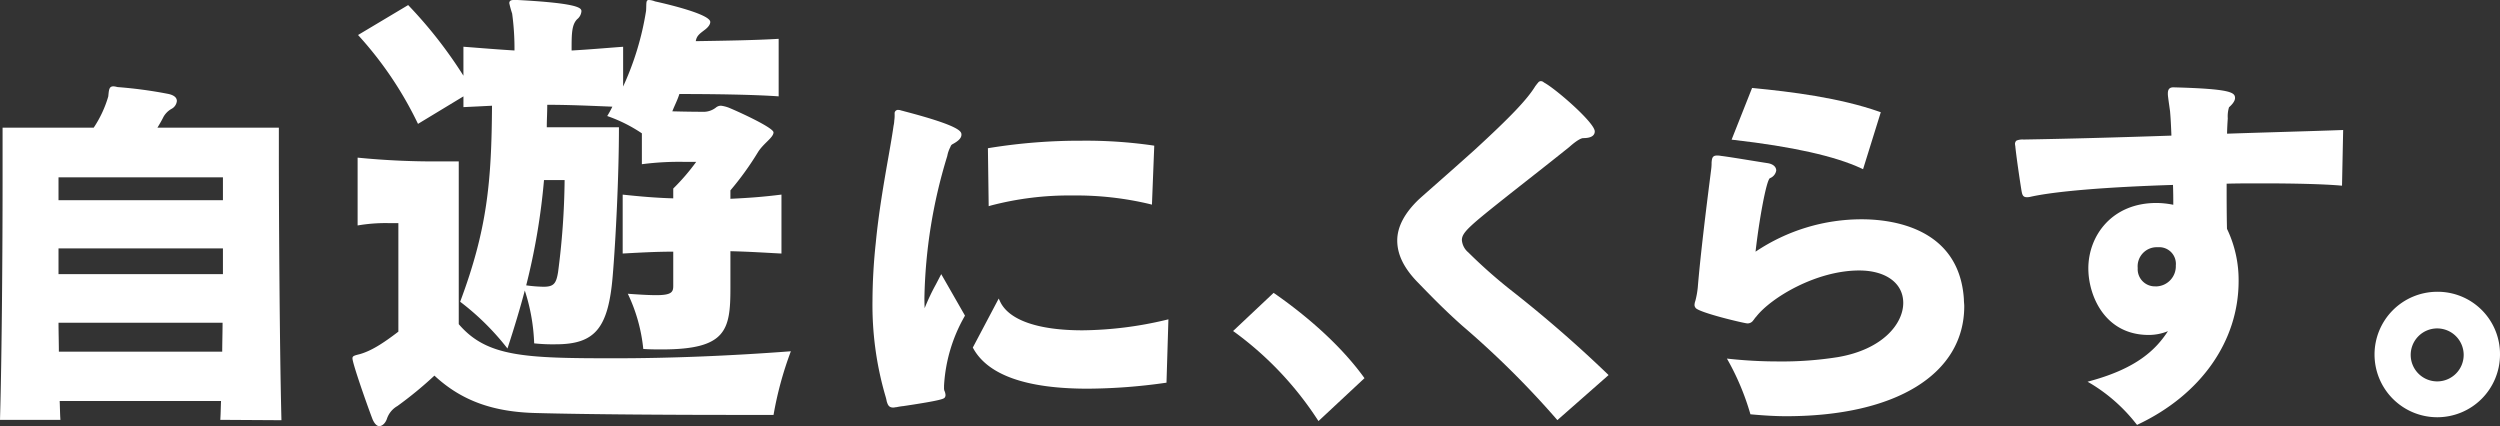
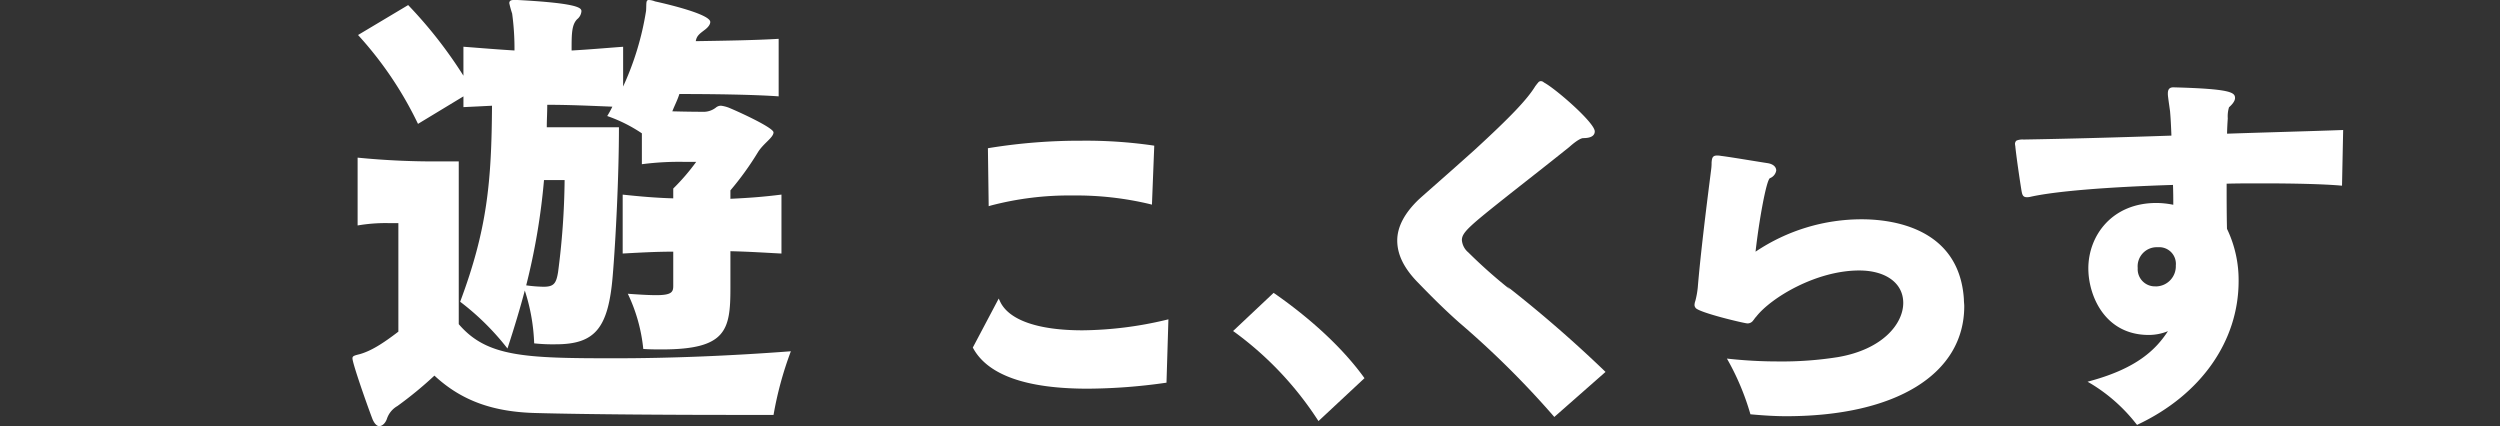
<svg xmlns="http://www.w3.org/2000/svg" width="440" height="75">
  <rect width="100%" height="100%" fill="#333333" stroke="none" />
  <g data-name="グループ 7050" fill="#fff">
-     <path data-name="パス 6297" d="M49.079 27.352v-4.883H27.71c.456-.755.8-1.364 1.075-1.921a3.727 3.727 0 011.382-1.377 1.763 1.763 0 00.961-1.389c0-.6-.485-1.018-1.447-1.24a76.765 76.765 0 00-8.945-1.212l-.233-.049a2.981 2.981 0 00-.527-.086c-.742 0-.8.529-.9 1.58l-.022.205a19.967 19.967 0 01-2.56 5.488H.454v9.86c0 10.451-.119 30.067-.446 41.273l-.008.3h10.635l-.019-.308c-.033-.524-.048-1.081-.065-1.656-.013-.445-.025-.9-.047-1.355h28.4c-.023.461-.035.913-.049 1.36-.016.556-.032 1.1-.064 1.651l-.018.3 10.762.066-.007-.3c-.317-12.541-.449-36.35-.449-46.307zM10.298 35.23v-4.014h28.938v4.014zm0 13.016V43.72h28.938v4.526zm0 8.555h28.875c0 .856-.017 1.7-.031 2.544s-.03 1.7-.032 2.554H10.36c0-.858-.017-1.707-.031-2.554s-.028-1.688-.031-2.544z" />
    <path data-name="パス 6298" d="M81.565 16.96v1.894a1043.4 1043.4 0 005.029-.247c-.083 13.338-.825 21.734-5.606 34.5a44.953 44.953 0 018.327 8.232c1.236-3.787 2.225-7.08 3.05-10.208a33.579 33.579 0 011.649 9.3 31.071 31.071 0 003.792.165c7.006 0 9.314-2.881 10.057-12.348.5-6.01 1.072-17.289 1.072-25.851h-12.7c0-1.317.082-2.552.082-3.953 3.874 0 7.337.165 11.459.331a16.5 16.5 0 01-.907 1.646 26.348 26.348 0 016.1 3.046v5.434a50.58 50.58 0 017.584-.411h1.978a37.686 37.686 0 01-4.039 4.693v1.728c-2.967-.082-5.853-.329-8.9-.658v10.368c2.969-.164 5.936-.329 8.9-.329v6.01c0 1.07-.248 1.646-2.967 1.646-1.236 0-2.8-.082-5.029-.247a29.116 29.116 0 012.721 9.715c1.153.082 2.308.082 3.3.082 11.294 0 12.036-3.376 12.036-10.785v-6.5c3.463.082 5.771.247 8.985.411V34.248c-3.3.411-5.605.576-8.985.741v-1.482a52.7 52.7 0 004.864-6.75c.989-1.564 2.72-2.553 2.72-3.458 0-.824-6.1-3.623-7.914-4.364a6.05 6.05 0 00-1.319-.329 1.374 1.374 0 00-.907.329 3.541 3.541 0 01-2.39.74s-2.308 0-5.277-.082c.413-1.07.907-1.976 1.238-3.046 5.358 0 12.777.082 17.476.411V6.833c-4.039.247-9.4.329-14.591.412.164-.906.576-1.235 1.565-1.977.661-.493.989-.987.989-1.4 0-1.317-7.089-3.045-9.727-3.622a3.222 3.222 0 00-1.071-.247c-.577 0-.412.577-.5 1.894a50.542 50.542 0 01-4.039 13.337v-7c-3.3.247-6.1.493-9.069.658 0-2.881 0-4.528.989-5.516a1.974 1.974 0 00.742-1.4c0-.575-.494-1.4-11.293-1.976h-.577c-.577 0-.825.165-.825.577a16.552 16.552 0 00.5 1.81 45.563 45.563 0 01.412 6.5c-2.8-.165-5.771-.411-8.986-.658v5.1A78.269 78.269 0 0071.836.893l-8.821 5.268a64.311 64.311 0 0110.552 15.642zm14.179 14.737h3.628a132.668 132.668 0 01-1.155 16.218c-.33 1.977-.742 2.553-2.556 2.553a24.87 24.87 0 01-3.05-.247 116.184 116.184 0 003.133-18.525z" />
    <path data-name="パス 6299" d="M80.74 57.053V28.404h-2.8a137.663 137.663 0 01-15-.659v11.937a28.9 28.9 0 015.523-.412h1.65v19.1c-2.8 2.141-4.781 3.376-6.76 3.951-.99.247-1.32.329-1.32.742 0 .9 2.556 8.15 3.463 10.538.331.9.825 1.4 1.237 1.4.577 0 1.153-.576 1.4-1.4a4.074 4.074 0 011.814-2.141 68.09 68.09 0 006.512-5.352c4.781 4.446 10.388 6.422 17.971 6.587 8.9.247 24.484.328 33.881.328h7.832a61.627 61.627 0 013.051-11.2c-10.8.823-21.434 1.235-30.915 1.235-15.993.007-22.593-.242-27.539-6.005z" />
    <path data-name="パス 6300" d="M190.519 58.136c-7.822 0-12.971-1.8-14.5-5.066l-.245-.526-4.561 8.628.075.136c2.6 4.715 9.374 7.1 20.123 7.1a99.675 99.675 0 0013.65-1.023l.241-.034.338-11.149-.368.089a65.652 65.652 0 01-14.753 1.845z" />
    <path data-name="パス 6301" d="M174.371 36.178a54.259 54.259 0 0114.423-1.773 55.83 55.83 0 0113.6 1.521l.349.091.407-10.378-.253-.04a82.407 82.407 0 00-12.568-.834 99.671 99.671 0 00-16.213 1.281l-.244.042.137 10.2z" />
-     <path data-name="パス 6302" d="M165.408 48.723c-.251.489-.485.935-.707 1.36a36.8 36.8 0 00-1.961 4.153 37.746 37.746 0 01-.044-1.744 90.293 90.293 0 014.022-25.029 5.436 5.436 0 01.564-1.615.7.7 0 01.381-.479l.068-.038c.518-.294 1.483-.842 1.483-1.617 0-.522 0-1.492-9.985-4.105-.173-.05-.327-.09-.46-.124a2.92 2.92 0 01-.383-.113l-.323-.031a.594.594 0 00-.607.673v.254a5.6 5.6 0 01-.065.957 4.865 4.865 0 01-.125.918c-.2 1.452-.532 3.365-.921 5.58-.76 4.317-1.7 9.69-2.21 15.041a98.923 98.923 0 00-.577 10.109 57.2 57.2 0 002.251 16.744 8.27 8.27 0 01.253 1.013c.2.663.389 1.1 1.171 1.1a1.46 1.46 0 00.257-.032 2.267 2.267 0 01.327-.04 9.506 9.506 0 011.2-.188c.051-.011.264-.042.583-.09 5.864-.884 6.51-1.18 6.658-1.394a.693.693 0 00.148-.523 2.091 2.091 0 00-.206-.732 1.72 1.72 0 01-.049-.544v-.307a27.653 27.653 0 013.609-12.192l.075-.14-4.178-7.3z" />
    <path data-name="パス 6303" d="M224.349 51.676l-.193-.133-7.135 6.718.286.2a58.79 58.79 0 0114.556 15.362l.188.289 8.1-7.555-.149-.206c-4.886-6.718-11.905-12.075-15.653-14.675z" />
-     <path data-name="パス 6304" d="M265.805 50.971a89.2 89.2 0 01-7.385-6.549 3.146 3.146 0 01-1.128-2.156c0-1.382 1.339-2.488 8.451-8.133 1.017-.8 2.108-1.661 3.246-2.555a889.3 889.3 0 007.183-5.685c1.549-1.38 2.225-1.586 2.49-1.586 1.665 0 2.015-.643 2.015-1.183 0-1.538-6.967-7.577-8.937-8.6a.81.81 0 00-.552-.243.618.618 0 00-.527.334 1 1 0 00-.213.243 2.377 2.377 0 01-.21.267c-1.427 2.352-4.34 5.413-10.744 11.291a813.57 813.57 0 01-6.519 5.788c-1.3 1.148-2.412 2.124-3.2 2.831-2.56 2.426-3.86 4.879-3.86 7.292 0 2.4 1.113 4.738 3.406 7.156l.539.555c2.019 2.079 4.532 4.668 7.593 7.372a158.524 158.524 0 0116.453 16.308l.191.223 9.012-7.927-.218-.218a223.355 223.355 0 00-17.086-14.825z" />
-     <path data-name="パス 6305" d="M327.6 29.639l.3.14 3.119-10.025-.262-.092c-6.991-2.459-15.523-3.516-22.174-4.161l-.216-.021-3.606 9.1.375.043c10.285 1.172 17.843 2.858 22.464 5.016z" />
+     <path data-name="パス 6304" d="M265.805 50.971a89.2 89.2 0 01-7.385-6.549 3.146 3.146 0 01-1.128-2.156c0-1.382 1.339-2.488 8.451-8.133 1.017-.8 2.108-1.661 3.246-2.555a889.3 889.3 0 007.183-5.685c1.549-1.38 2.225-1.586 2.49-1.586 1.665 0 2.015-.643 2.015-1.183 0-1.538-6.967-7.577-8.937-8.6a.81.81 0 00-.552-.243.618.618 0 00-.527.334 1 1 0 00-.213.243 2.377 2.377 0 01-.21.267c-1.427 2.352-4.34 5.413-10.744 11.291a813.57 813.57 0 01-6.519 5.788c-1.3 1.148-2.412 2.124-3.2 2.831-2.56 2.426-3.86 4.879-3.86 7.292 0 2.4 1.113 4.738 3.406 7.156c2.019 2.079 4.532 4.668 7.593 7.372a158.524 158.524 0 0116.453 16.308l.191.223 9.012-7.927-.218-.218a223.355 223.355 0 00-17.086-14.825z" />
    <path data-name="パス 6306" d="M345.645 52.648c-.829-12.683-12.854-14.053-17.985-14.053a33.5 33.5 0 00-18.684 5.7c.635-5.629 1.894-12.511 2.521-12.932a1.753 1.753 0 001.118-1.343c0-.672-.57-1.161-1.525-1.306-.651-.1-1.752-.276-2.956-.472-1.983-.321-4.232-.686-5.207-.8a3.454 3.454 0 00-.76-.068c-.824 0-.872.566-.928 1.247a7.75 7.75 0 01-.063 1.112l-.193 1.533c-.541 4.266-1.663 13.141-2.171 19.281a14.865 14.865 0 01-.434 2.42 2.152 2.152 0 00-.143.729.7.7 0 00.115.37l.067.118c.617.847 8.626 2.734 9.115 2.734a1.187 1.187 0 001.036-.53 1.988 1.988 0 00.2-.255 2.9 2.9 0 01.334-.41c2.593-3.319 10.533-8.119 18.108-8.119 4.715 0 7.761 2.24 7.761 5.707 0 3.651-3.6 8.193-11.52 9.542a62.5 62.5 0 01-10.489.761 80.278 80.278 0 01-8.467-.444l-.557-.059.275.488a44.506 44.506 0 013.808 9.131l.057.187.194.016c2.367.216 4.362.32 6.095.32 19.332 0 31.341-7.421 31.341-19.367 0-.191-.016-.384-.032-.582s-.03-.414-.031-.656z" />
    <path data-name="パス 6307" d="M403.246 23.176c-3.542.107-7.352.221-11.283.353.01-.893.065-1.781.125-2.7a5.428 5.428 0 01.22-1.951c.318-.275 1.058-.979 1.058-1.622 0-.994-.728-1.616-10.83-1.885-.462 0-.993.12-.993 1.054v.191c0 .228.121 1.088.277 2.191.048.341.09.63.108.77.116 1.286.178 2.657.242 4.291-9.428.323-18.659.568-26.023.69a2.8 2.8 0 00-1.119.14.438.438 0 00-.3.276.639.639 0 00-.086.383 1.574 1.574 0 00.032.258 1.579 1.579 0 01.034.285c.249 2.3.884 6.519 1.091 7.747.118.592.212 1.061.922 1.061a2.489 2.489 0 00.639-.071c4.264-.965 13.4-1.726 25.087-2.09a90.59 90.59 0 01.051 3.493 15.189 15.189 0 00-2.969-.316c-7.866 0-11.982 5.795-11.982 11.519 0 4.707 2.834 11.709 10.64 11.709a8.889 8.889 0 003.371-.667c-2.124 3.255-5.444 6.484-13.48 8.714l-.669.186.6.343a29.474 29.474 0 017.971 7.082l.144.171.2-.1c11.066-5.246 17.672-14.671 17.672-25.209a20.774 20.774 0 00-2.047-9.2c-.06-2.567-.061-5.295-.061-7.944 2.072-.055 4.117-.055 6.1-.055 6.065 0 11 .134 13.9.382l.307.026.2-9.8-.306.011c-2.648.098-5.637.188-8.843.284zm-23.6 27.224h-.308a3.022 3.022 0 01-3.1-3.22 3.363 3.363 0 013.544-3.666 2.932 2.932 0 013.161 3.22 3.541 3.541 0 01-3.294 3.666z" />
-     <path data-name="パス 6308" d="M428.914 51.353A11.041 11.041 0 10440 62.424a10.961 10.961 0 00-11.086-11.071zm4.693 11.071a4.662 4.662 0 11-4.693-4.622 4.663 4.663 0 014.693 4.626z" />
  </g>
</svg>